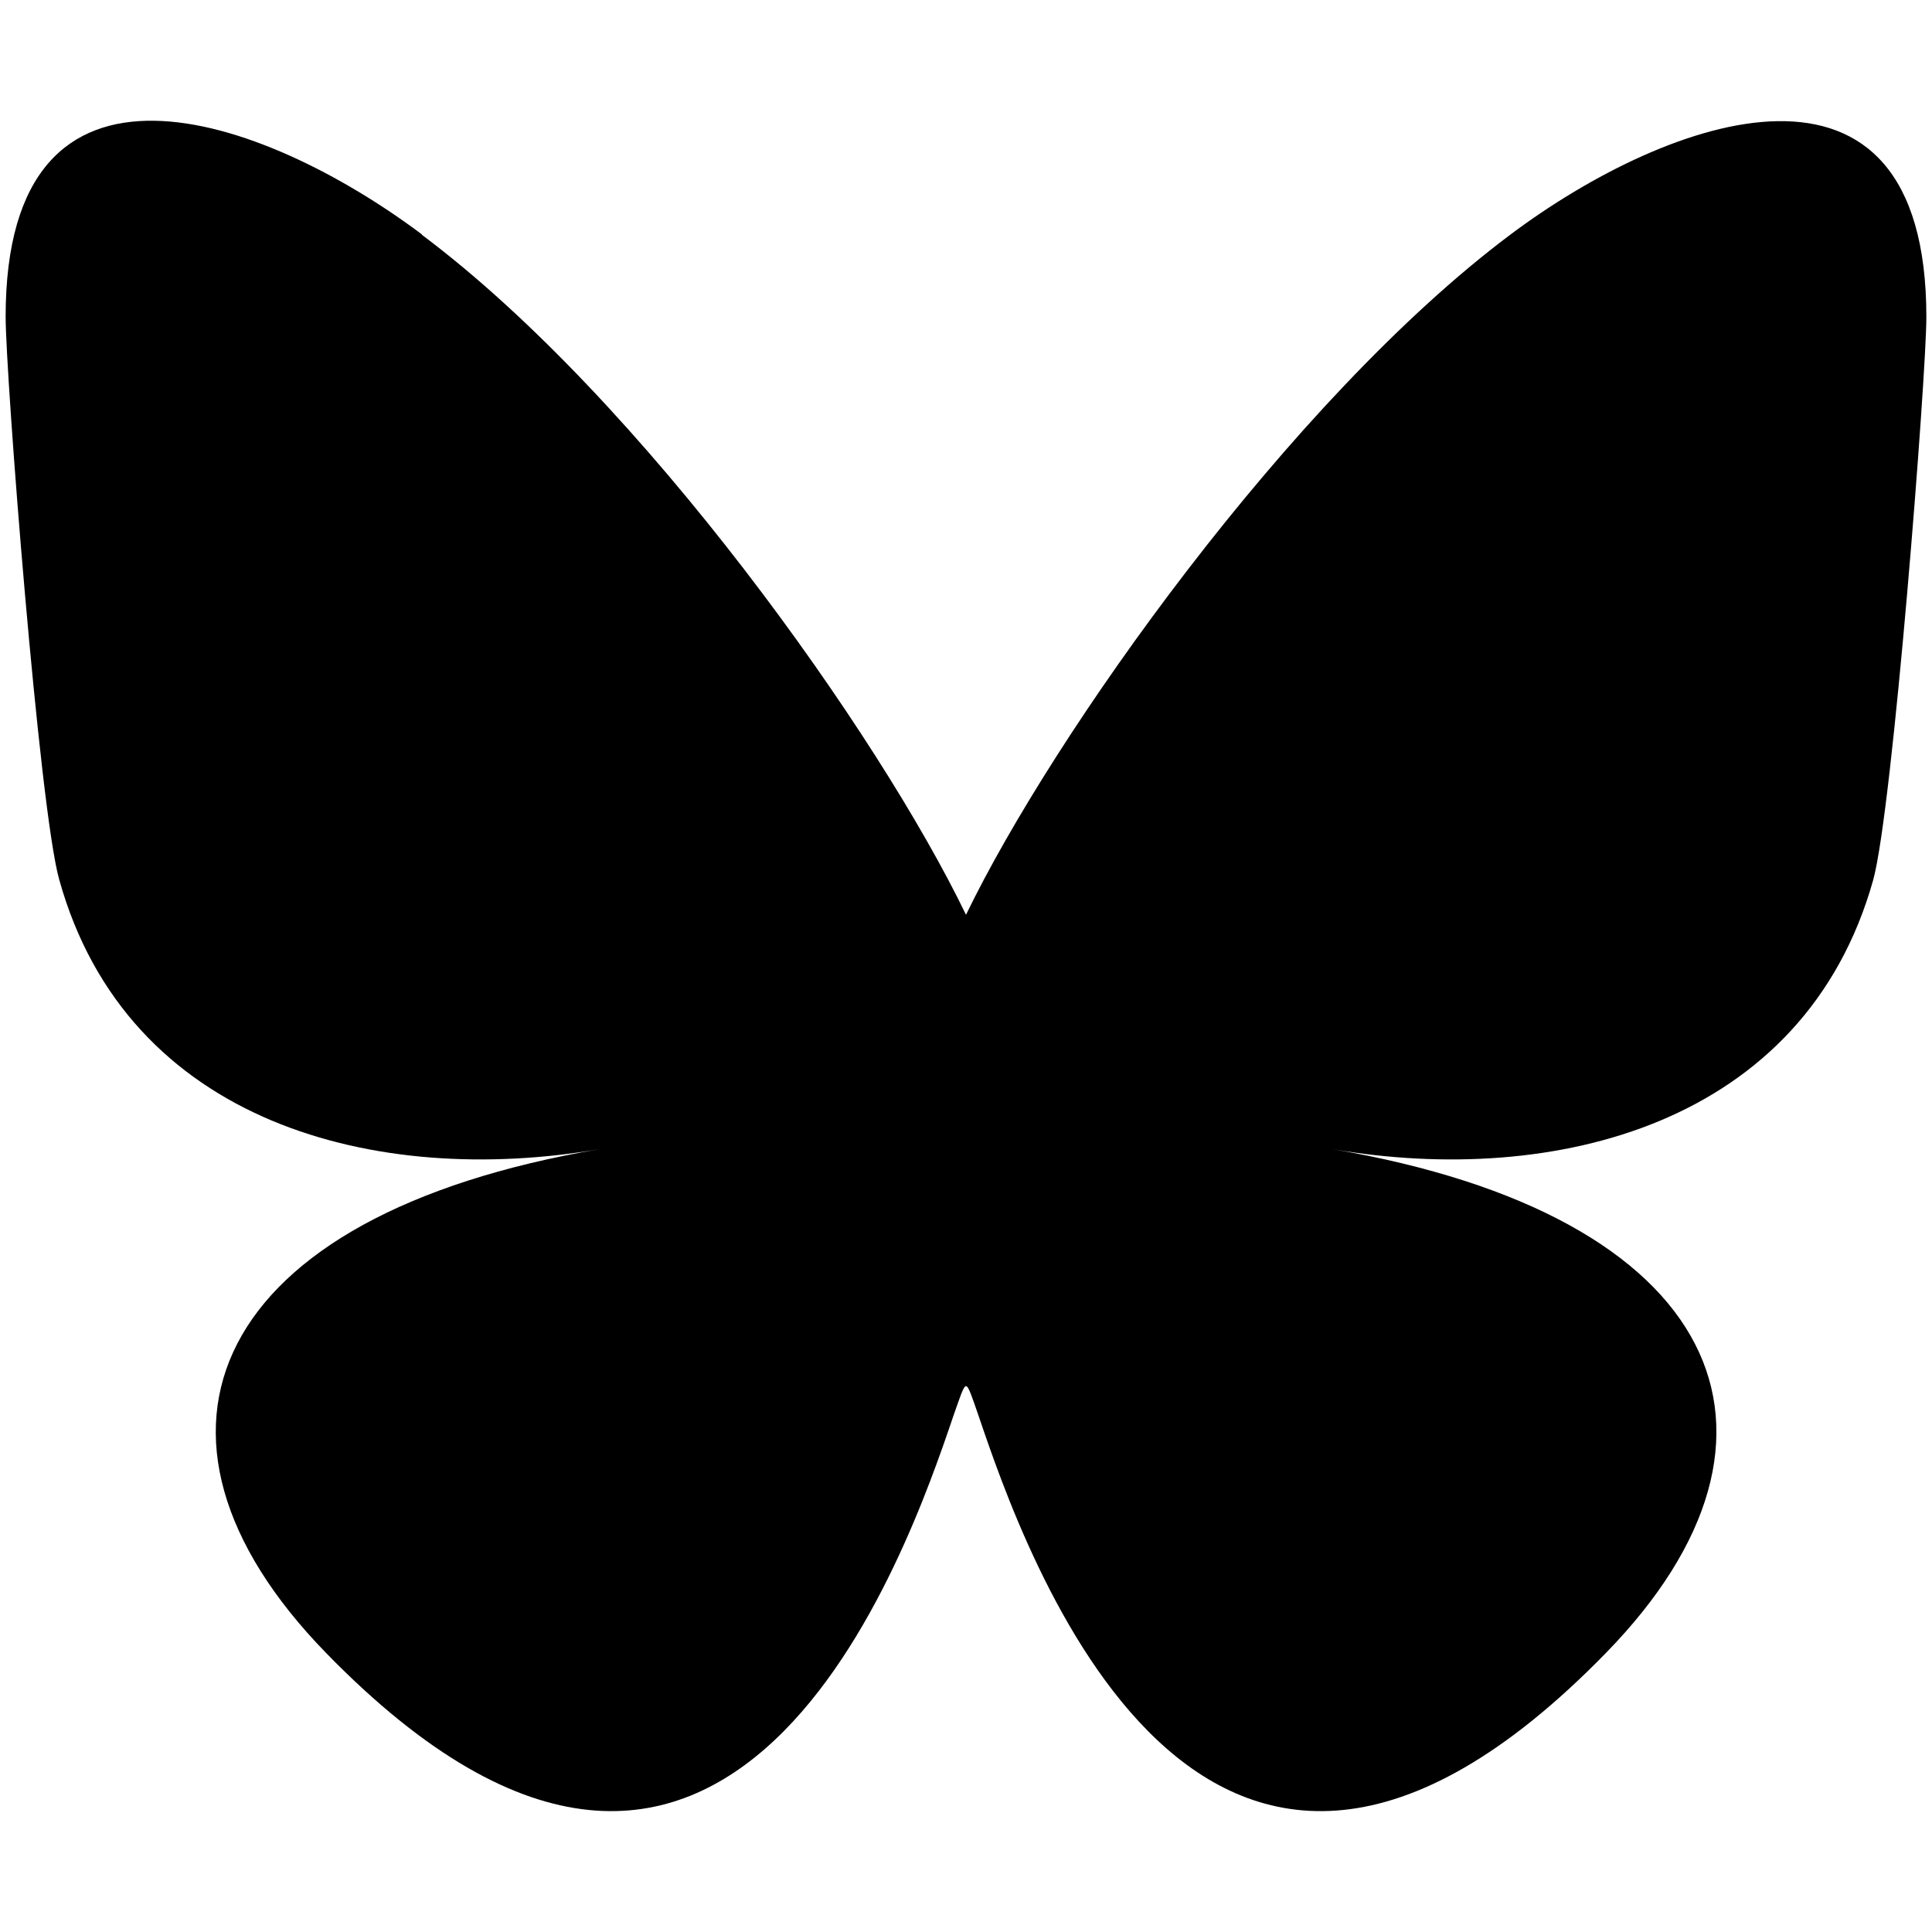
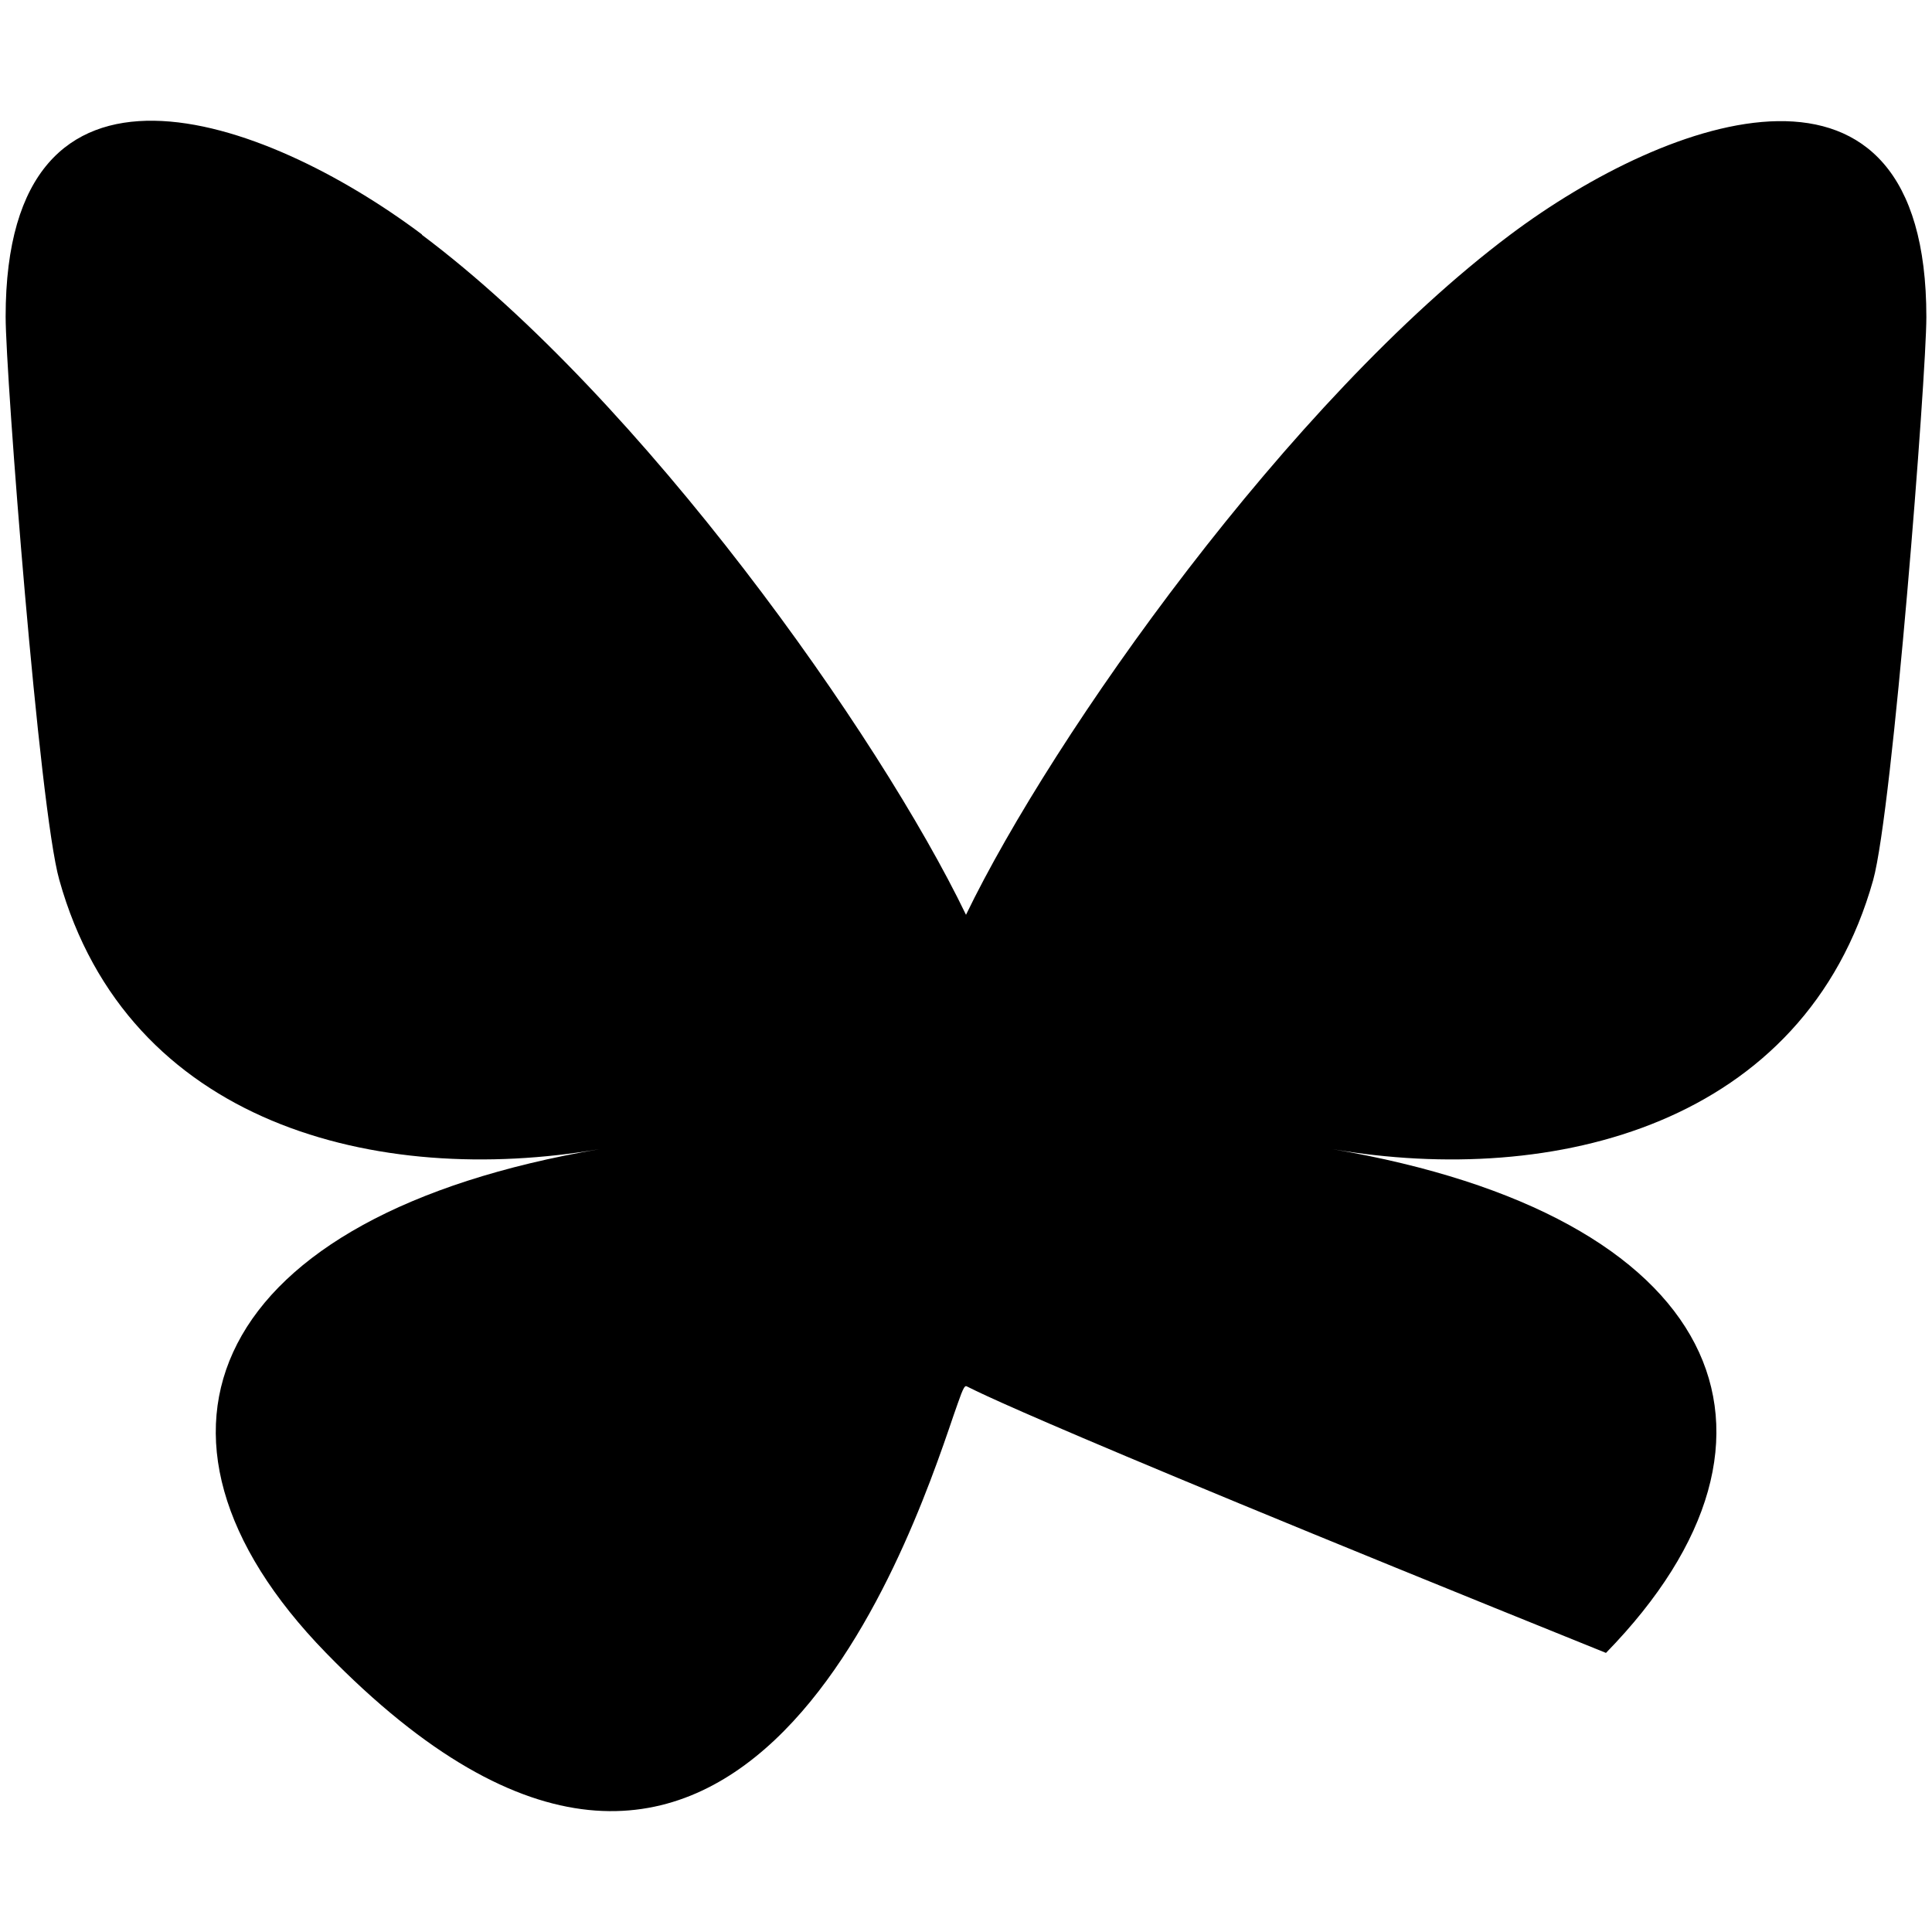
<svg xmlns="http://www.w3.org/2000/svg" width="24" height="24" viewBox="0 0 24 24" fill="none">
-   <path d="M5.241 2.917C7.978 4.966 10.922 9.128 12 11.364C13.078 9.133 16.022 4.97 18.759 2.917C20.733 1.436 23.93 0.292 23.93 3.939C23.93 4.665 23.512 10.056 23.269 10.933C22.416 13.97 19.312 14.748 16.552 14.275C21.375 15.095 22.603 17.814 19.95 20.533C14.916 25.698 12.717 19.239 12.155 17.584C12.075 17.355 12.033 17.219 12 17.219C11.967 17.219 11.925 17.359 11.845 17.584C11.283 19.239 9.08 25.698 4.05 20.533C1.402 17.814 2.625 15.095 7.448 14.275C4.688 14.748 1.584 13.97 0.736 10.928C0.487 10.051 0.07 4.661 0.07 3.934C0.07 0.287 3.267 1.431 5.241 2.912V2.917Z" fill="black" />
+   <path d="M5.241 2.917C7.978 4.966 10.922 9.128 12 11.364C13.078 9.133 16.022 4.97 18.759 2.917C20.733 1.436 23.93 0.292 23.93 3.939C23.93 4.665 23.512 10.056 23.269 10.933C22.416 13.97 19.312 14.748 16.552 14.275C21.375 15.095 22.603 17.814 19.95 20.533C12.075 17.355 12.033 17.219 12 17.219C11.967 17.219 11.925 17.359 11.845 17.584C11.283 19.239 9.08 25.698 4.05 20.533C1.402 17.814 2.625 15.095 7.448 14.275C4.688 14.748 1.584 13.97 0.736 10.928C0.487 10.051 0.07 4.661 0.07 3.934C0.07 0.287 3.267 1.431 5.241 2.912V2.917Z" fill="black" />
</svg>